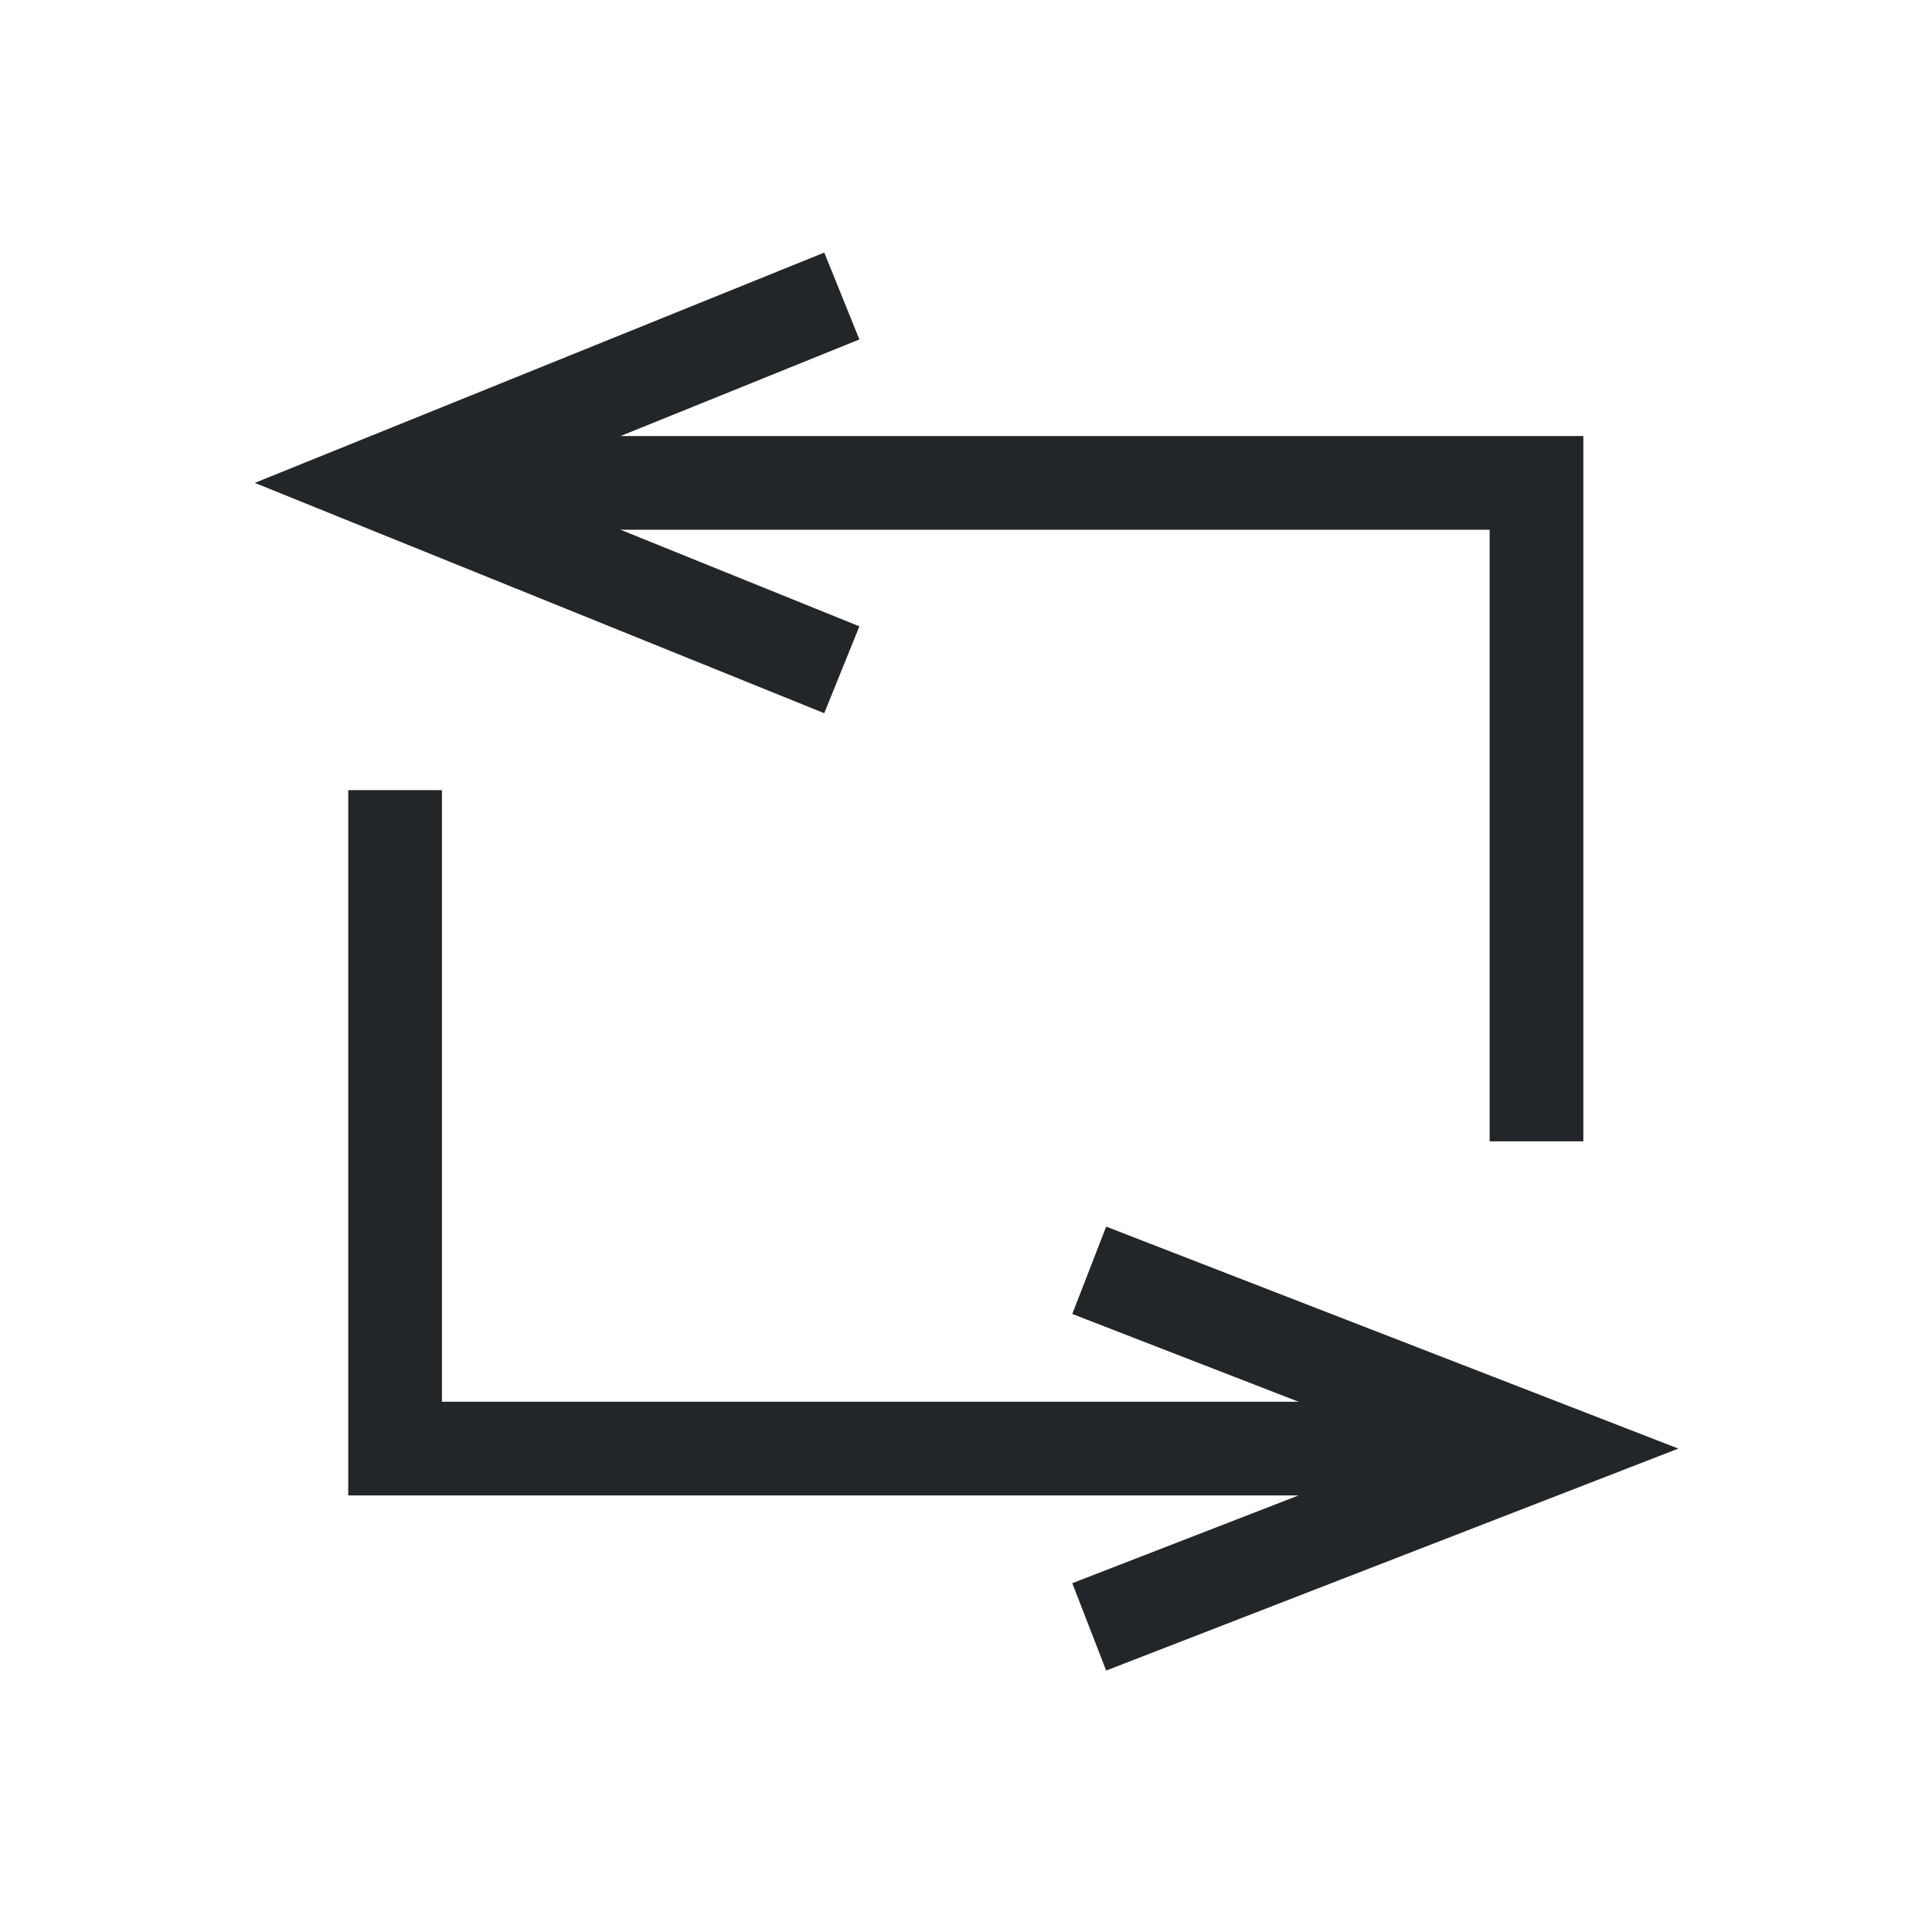
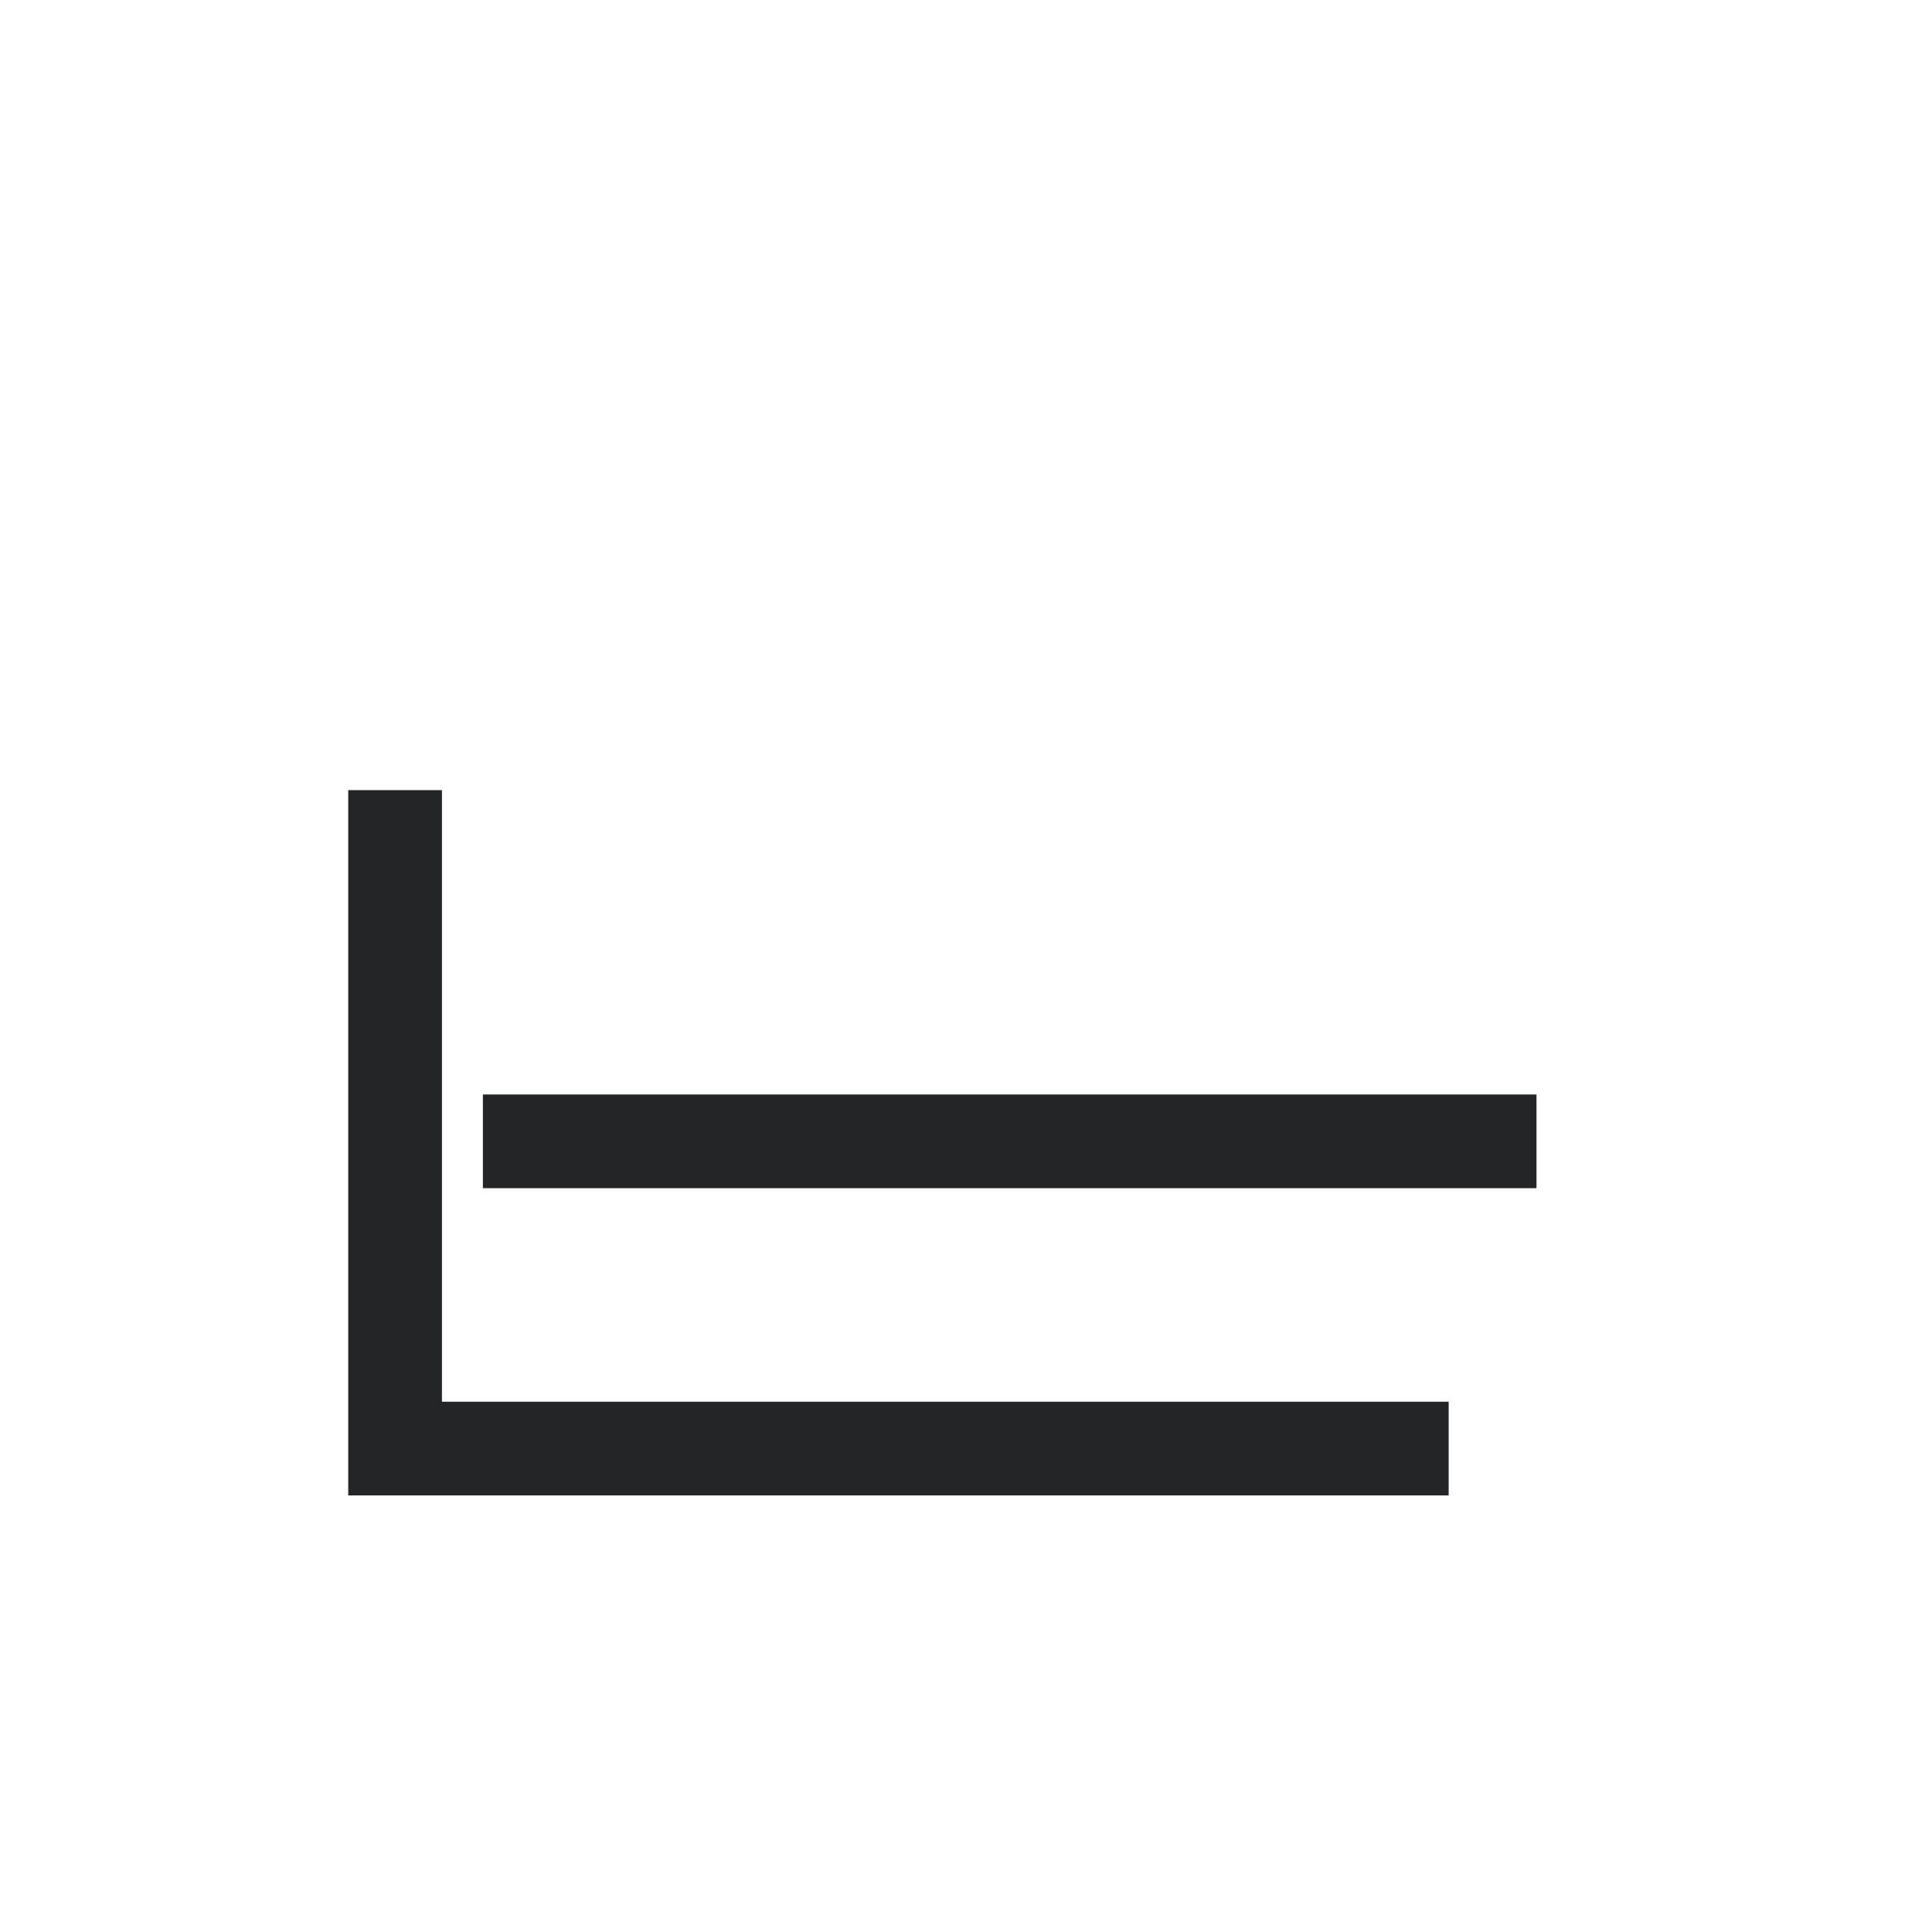
<svg xmlns="http://www.w3.org/2000/svg" id="a" width="22px" height="22px" version="1.1" viewBox="0 0 22 22">
  <style id="current-color-scheme" type="text/css">.ColorScheme-Text {
  color:#232629;
  }</style>
  <g class="ColorScheme-Text" transform="matrix(1.067 0 0 1.067 -.74 -.74)" fill="none" stroke="currentColor">
-     <path d="m17.091 12.874v-7.027h-11.244" opacity=".998" stroke-width="1" />
+     <path d="m17.091 12.874h-11.244" opacity=".998" stroke-width="1" />
    <path d="m4.91 9.126v7.027h11.244" stroke-width="1" />
-     <path d="m9.214 4.04-4.468 1.807 4.468 1.807" stroke-linecap="square" stroke-width="1" />
-     <path d="m12.784 14.431 4.439 1.722-4.439 1.722" stroke-linecap="square" stroke-width="1" />
  </g>
</svg>